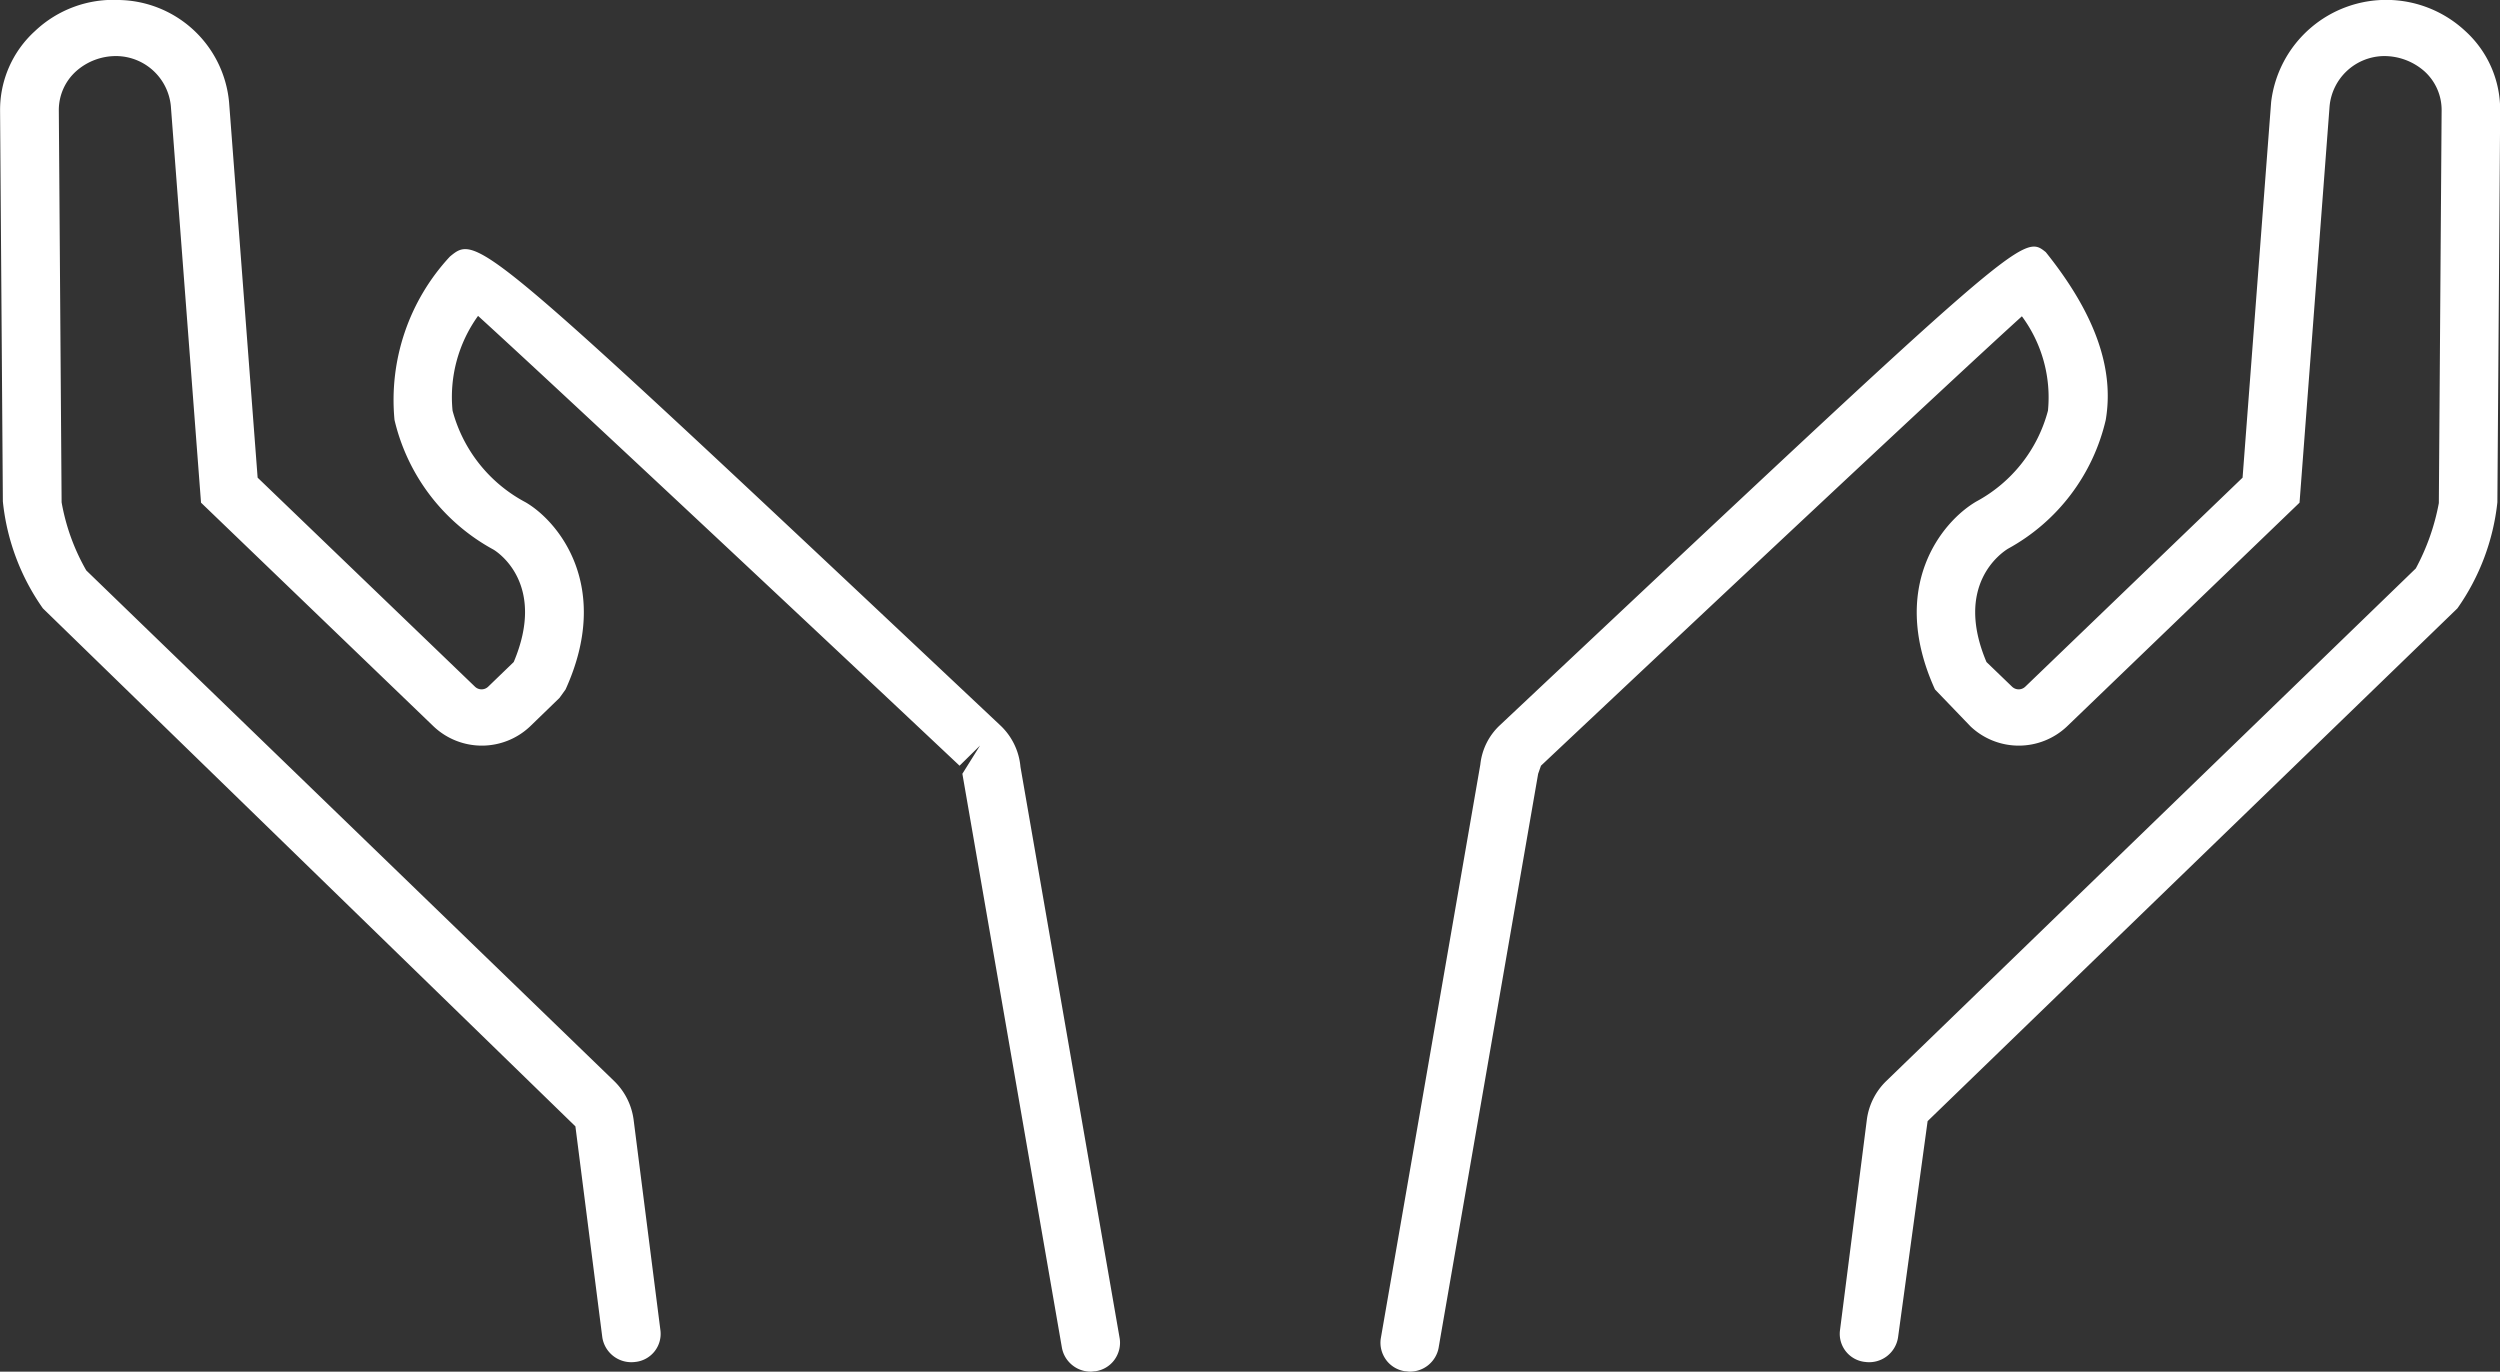
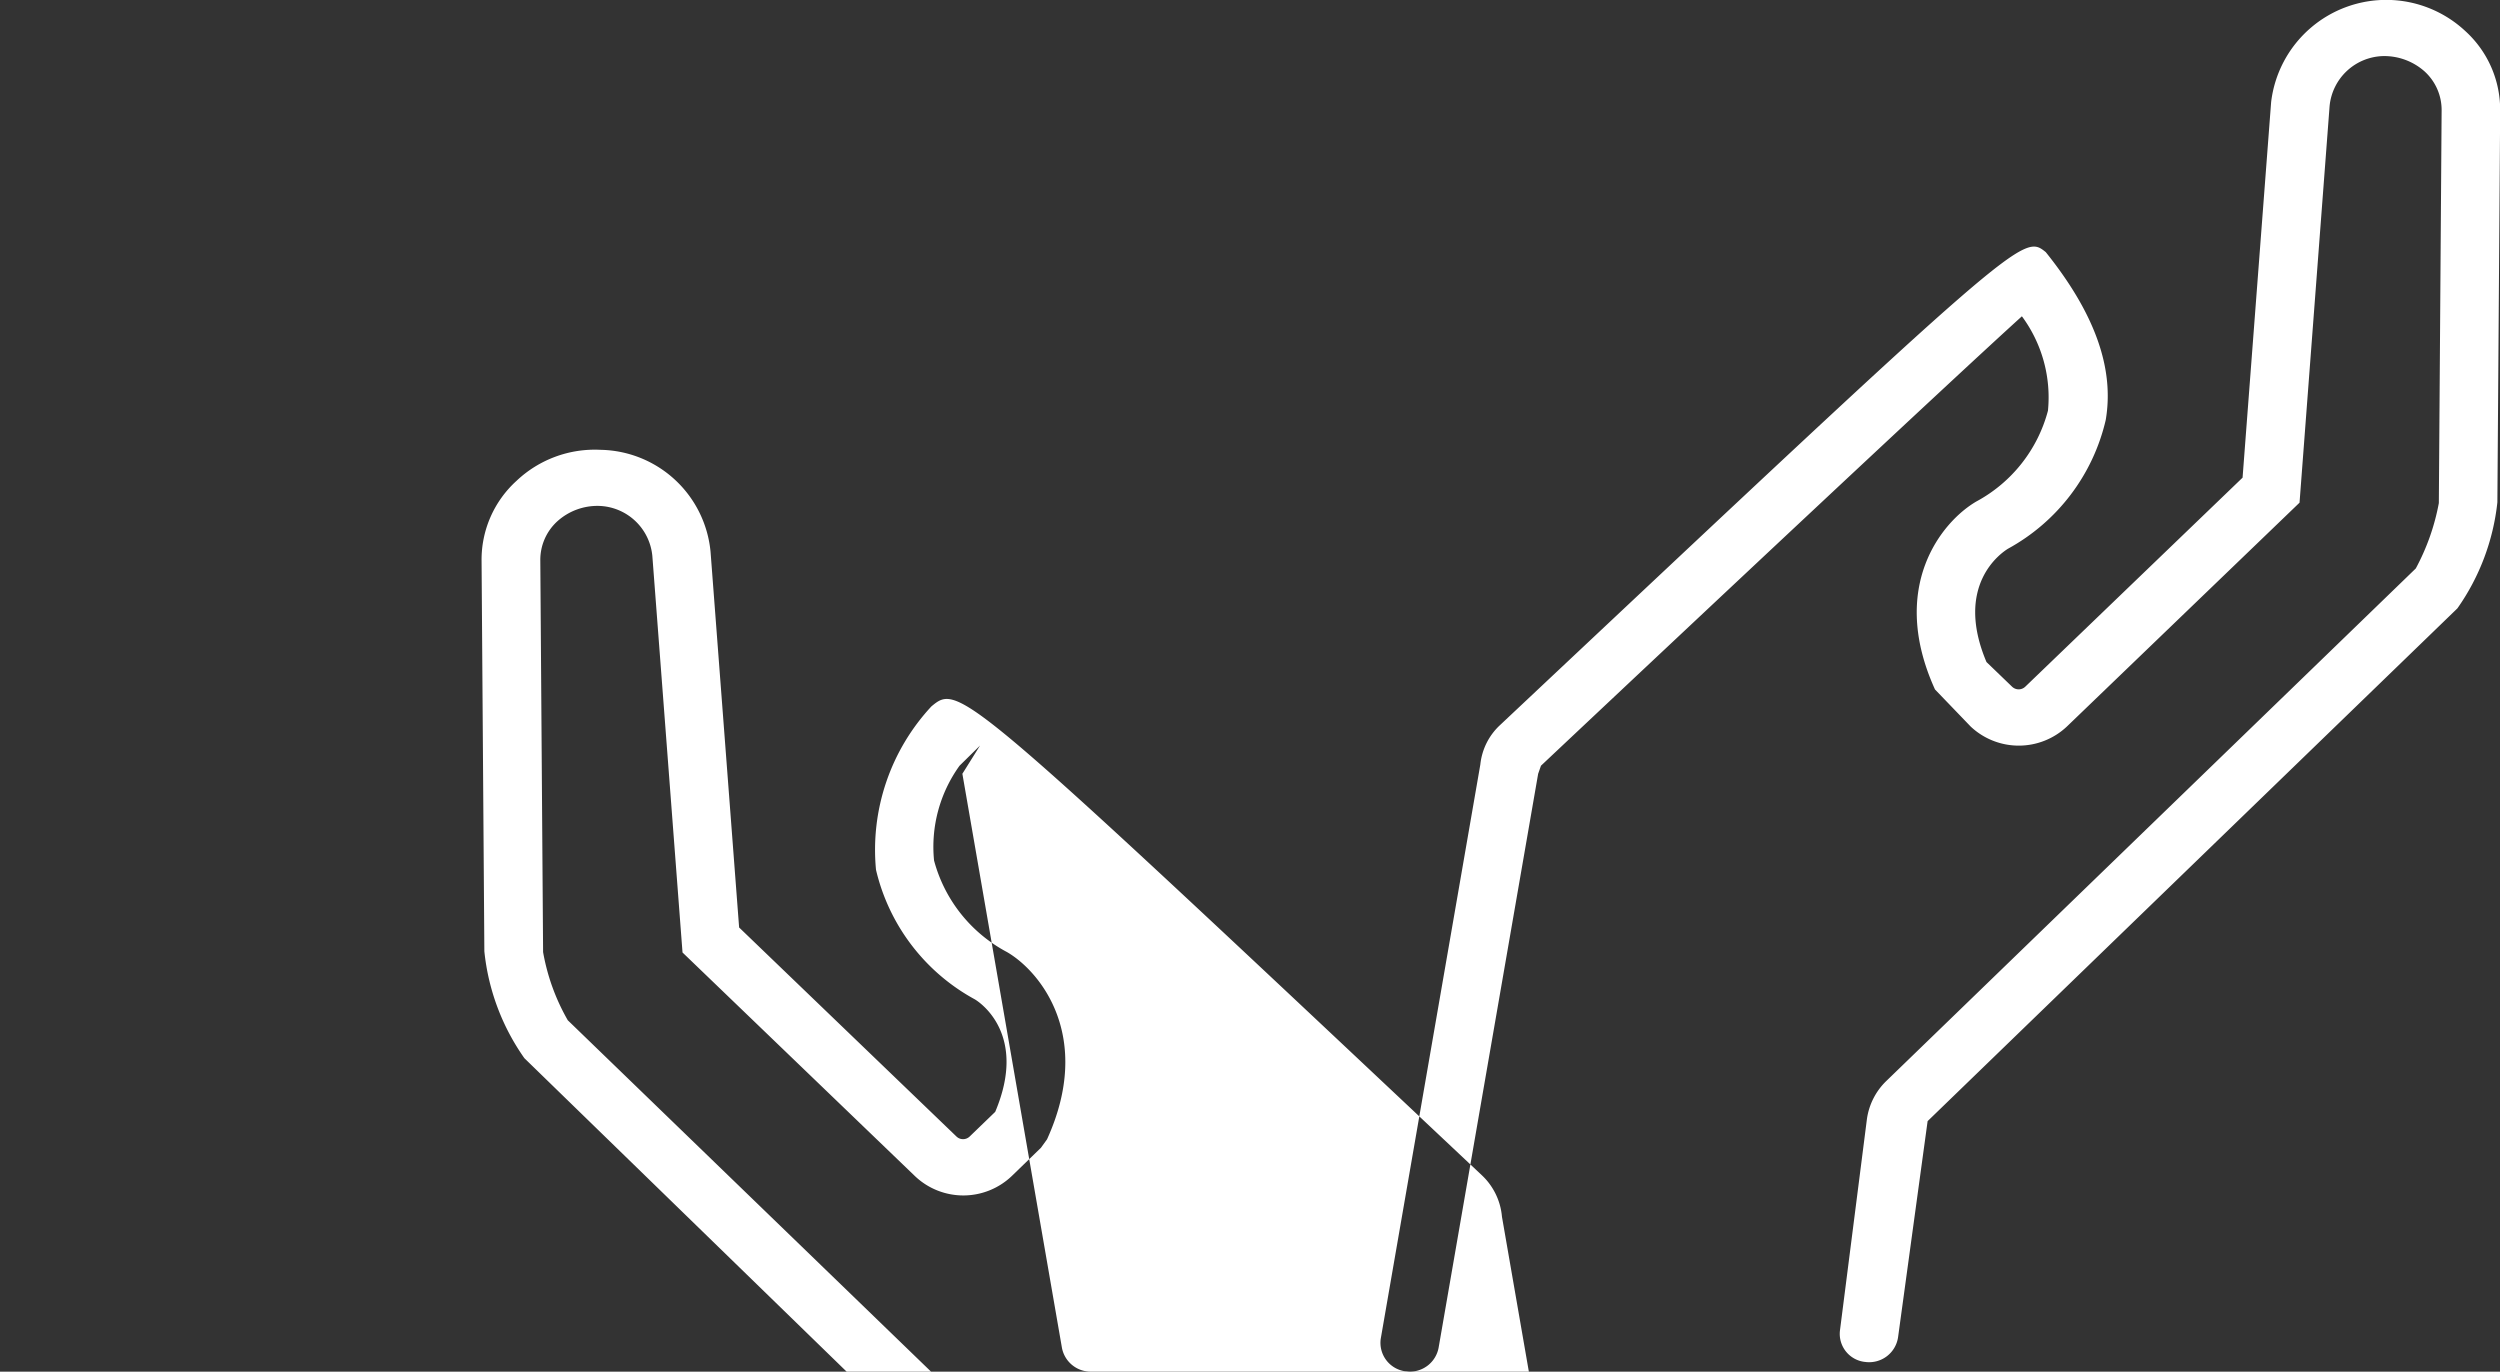
<svg xmlns="http://www.w3.org/2000/svg" width="61.969" height="34" viewBox="0 0 61.969 34">
  <rect x="0" y="0" width="61.969" height="34" fill="#333333" stroke="none" />
  <defs>
    <style>
      .cls-1 {
        fill: #fff;
        fill-rule: evenodd;
      }
    </style>
  </defs>
-   <path id="icon_provide.svg" class="cls-1" d="M71.038,7921a0.726,0.726,0,0,1-.715-0.59l-2.468-14.23,0.438-.7-0.508.5c-4.111-3.87-10.089-9.47-11.935-11.15a3.44,3.44,0,0,0-.632,2.35,3.631,3.631,0,0,0,1.809,2.27c0.825,0.48,2.147,2.1.992,4.64l-0.151.21-0.733.71a1.739,1.739,0,0,1-2.383,0l-5.769-5.55-0.748-9.83a1.37,1.37,0,0,0-1.334-1.24,1.484,1.484,0,0,0-1.019.38,1.294,1.294,0,0,0-.424.97l0.069,9.71a5.2,5.2,0,0,0,.612,1.69l13.088,12.66a1.634,1.634,0,0,1,.478.95l0.666,5.23a0.7,0.7,0,0,1-.632.78,0.727,0.727,0,0,1-.809-0.61l-0.667-5.23-13.2-12.84a5.58,5.58,0,0,1-.992-2.65l-0.069-9.68a2.639,2.639,0,0,1,.865-1.98,2.822,2.822,0,0,1,2.084-.77,2.789,2.789,0,0,1,2.727,2.53l0.708,9.31,5.386,5.18a0.236,0.236,0,0,0,.33,0l0.632-.61c0.807-1.91-.369-2.71-0.508-2.79a4.942,4.942,0,0,1-2.447-3.21,5.221,5.221,0,0,1,1.373-4.05c0.692-.57.691-0.57,13.643,11.62a1.6,1.6,0,0,1,.5,1.03l2.46,14.17a0.712,0.712,0,0,1-.6.81C71.117,7920.99,71.077,7921,71.038,7921Zm7.909,0c-0.04,0-.08-0.01-0.121-0.01a0.712,0.712,0,0,1-.6-0.81l2.468-14.23a1.55,1.55,0,0,1,.481-0.97c12.965-12.19,12.963-12.19,13.535-11.73,1.235,1.54,1.7,2.9,1.486,4.16a4.9,4.9,0,0,1-2.42,3.19c-0.165.1-1.343,0.9-.536,2.81l0.633,0.61a0.236,0.236,0,0,0,.33,0l5.385-5.18,0.708-9.31a2.873,2.873,0,0,1,4.813-1.76,2.635,2.635,0,0,1,.864,1.98l-0.069,9.7a5.6,5.6,0,0,1-.991,2.63l-13.132,12.71-0.733,5.36a0.724,0.724,0,0,1-.808.61,0.7,0.7,0,0,1-.632-0.78l0.667-5.23a1.628,1.628,0,0,1,.477-0.95l13.13-12.71a5.542,5.542,0,0,0,.571-1.62l0.069-9.73a1.293,1.293,0,0,0-.423-0.97,1.507,1.507,0,0,0-1.021-.38,1.37,1.37,0,0,0-1.333,1.24L101,7899.46l-5.768,5.55a1.739,1.739,0,0,1-2.383,0l-0.885-.92c-1.156-2.54.167-4.16,1.026-4.66a3.6,3.6,0,0,0,1.774-2.25,3.381,3.381,0,0,0-.646-2.34c-1.863,1.69-7.82,7.28-11.921,11.14l-0.07.2-2.468,14.23A0.726,0.726,0,0,1,78.946,7921Z" transform="translate(-44 -7887)" />
+   <path id="icon_provide.svg" class="cls-1" d="M71.038,7921a0.726,0.726,0,0,1-.715-0.59l-2.468-14.23,0.438-.7-0.508.5a3.44,3.44,0,0,0-.632,2.35,3.631,3.631,0,0,0,1.809,2.27c0.825,0.48,2.147,2.1.992,4.64l-0.151.21-0.733.71a1.739,1.739,0,0,1-2.383,0l-5.769-5.55-0.748-9.83a1.37,1.37,0,0,0-1.334-1.24,1.484,1.484,0,0,0-1.019.38,1.294,1.294,0,0,0-.424.97l0.069,9.71a5.2,5.2,0,0,0,.612,1.69l13.088,12.66a1.634,1.634,0,0,1,.478.95l0.666,5.23a0.7,0.7,0,0,1-.632.78,0.727,0.727,0,0,1-.809-0.61l-0.667-5.23-13.2-12.84a5.58,5.58,0,0,1-.992-2.65l-0.069-9.68a2.639,2.639,0,0,1,.865-1.98,2.822,2.822,0,0,1,2.084-.77,2.789,2.789,0,0,1,2.727,2.53l0.708,9.31,5.386,5.18a0.236,0.236,0,0,0,.33,0l0.632-.61c0.807-1.91-.369-2.71-0.508-2.79a4.942,4.942,0,0,1-2.447-3.21,5.221,5.221,0,0,1,1.373-4.05c0.692-.57.691-0.57,13.643,11.62a1.6,1.6,0,0,1,.5,1.03l2.46,14.17a0.712,0.712,0,0,1-.6.81C71.117,7920.99,71.077,7921,71.038,7921Zm7.909,0c-0.04,0-.08-0.01-0.121-0.01a0.712,0.712,0,0,1-.6-0.81l2.468-14.23a1.55,1.55,0,0,1,.481-0.97c12.965-12.19,12.963-12.19,13.535-11.73,1.235,1.54,1.7,2.9,1.486,4.16a4.9,4.9,0,0,1-2.42,3.19c-0.165.1-1.343,0.9-.536,2.81l0.633,0.61a0.236,0.236,0,0,0,.33,0l5.385-5.18,0.708-9.31a2.873,2.873,0,0,1,4.813-1.76,2.635,2.635,0,0,1,.864,1.98l-0.069,9.7a5.6,5.6,0,0,1-.991,2.63l-13.132,12.71-0.733,5.36a0.724,0.724,0,0,1-.808.61,0.7,0.7,0,0,1-.632-0.78l0.667-5.23a1.628,1.628,0,0,1,.477-0.95l13.13-12.71a5.542,5.542,0,0,0,.571-1.62l0.069-9.73a1.293,1.293,0,0,0-.423-0.97,1.507,1.507,0,0,0-1.021-.38,1.37,1.37,0,0,0-1.333,1.24L101,7899.46l-5.768,5.55a1.739,1.739,0,0,1-2.383,0l-0.885-.92c-1.156-2.54.167-4.16,1.026-4.66a3.6,3.6,0,0,0,1.774-2.25,3.381,3.381,0,0,0-.646-2.34c-1.863,1.69-7.82,7.28-11.921,11.14l-0.07.2-2.468,14.23A0.726,0.726,0,0,1,78.946,7921Z" transform="translate(-44 -7887)" />
</svg>